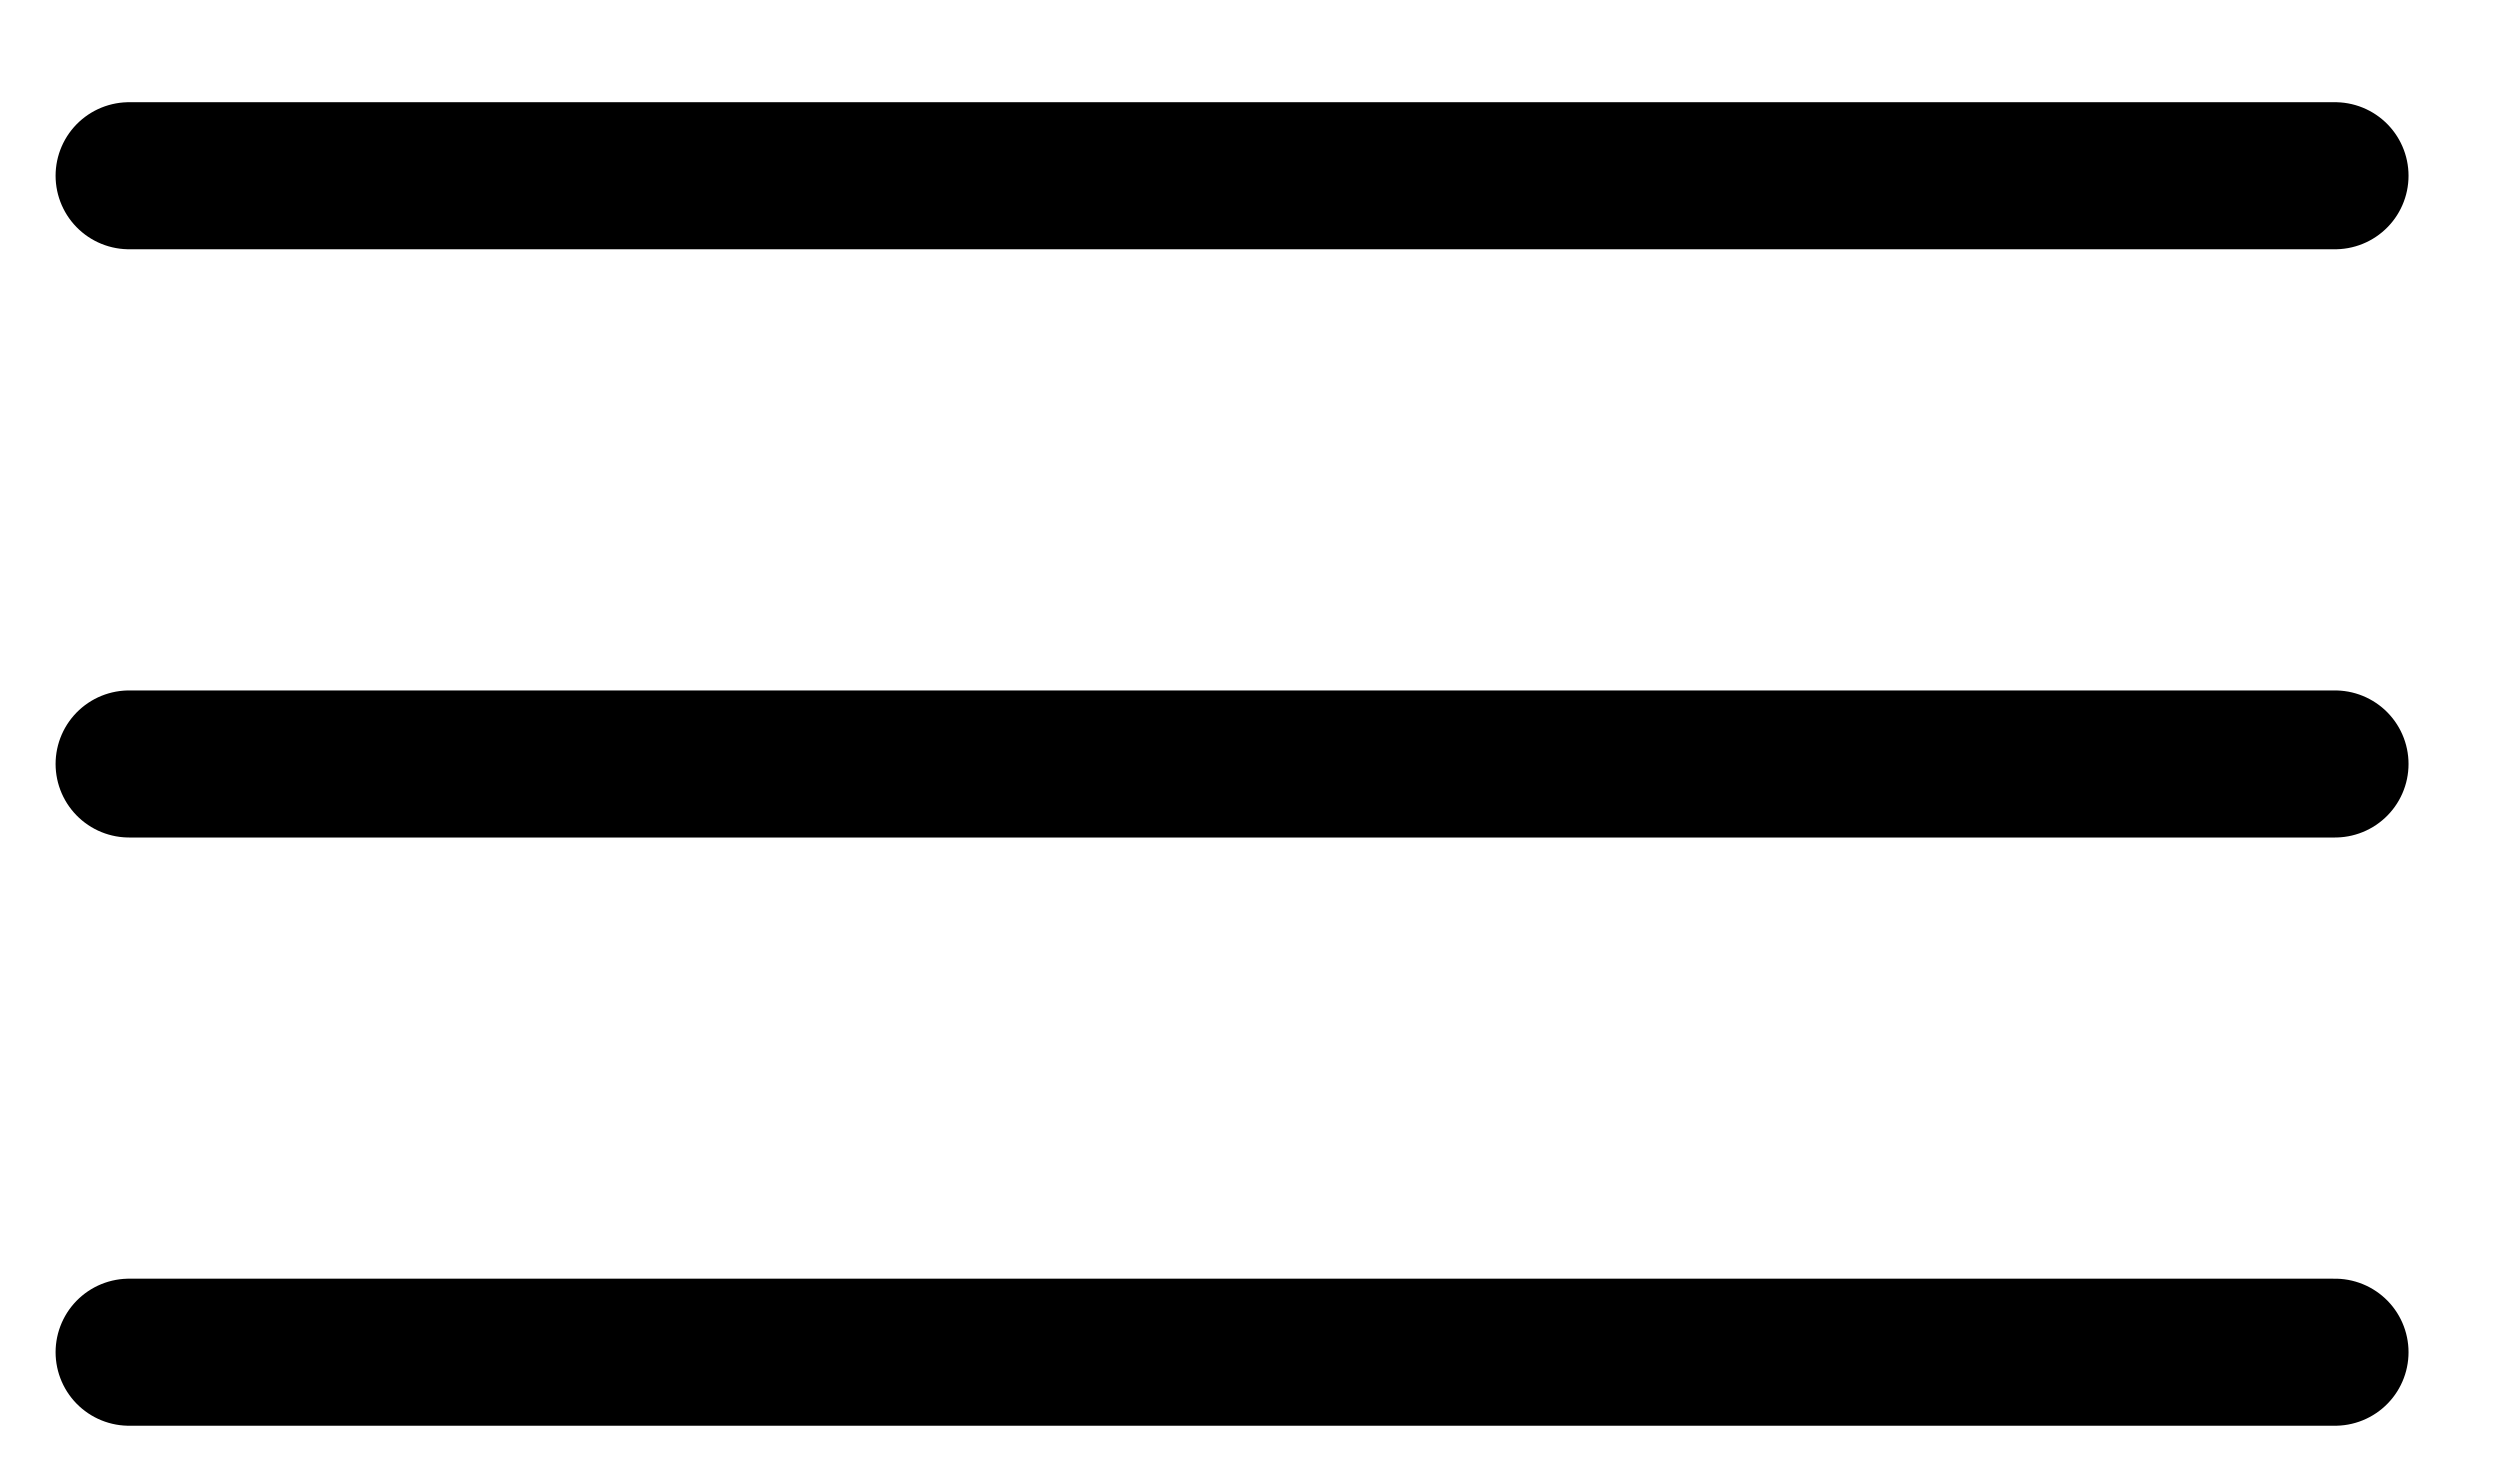
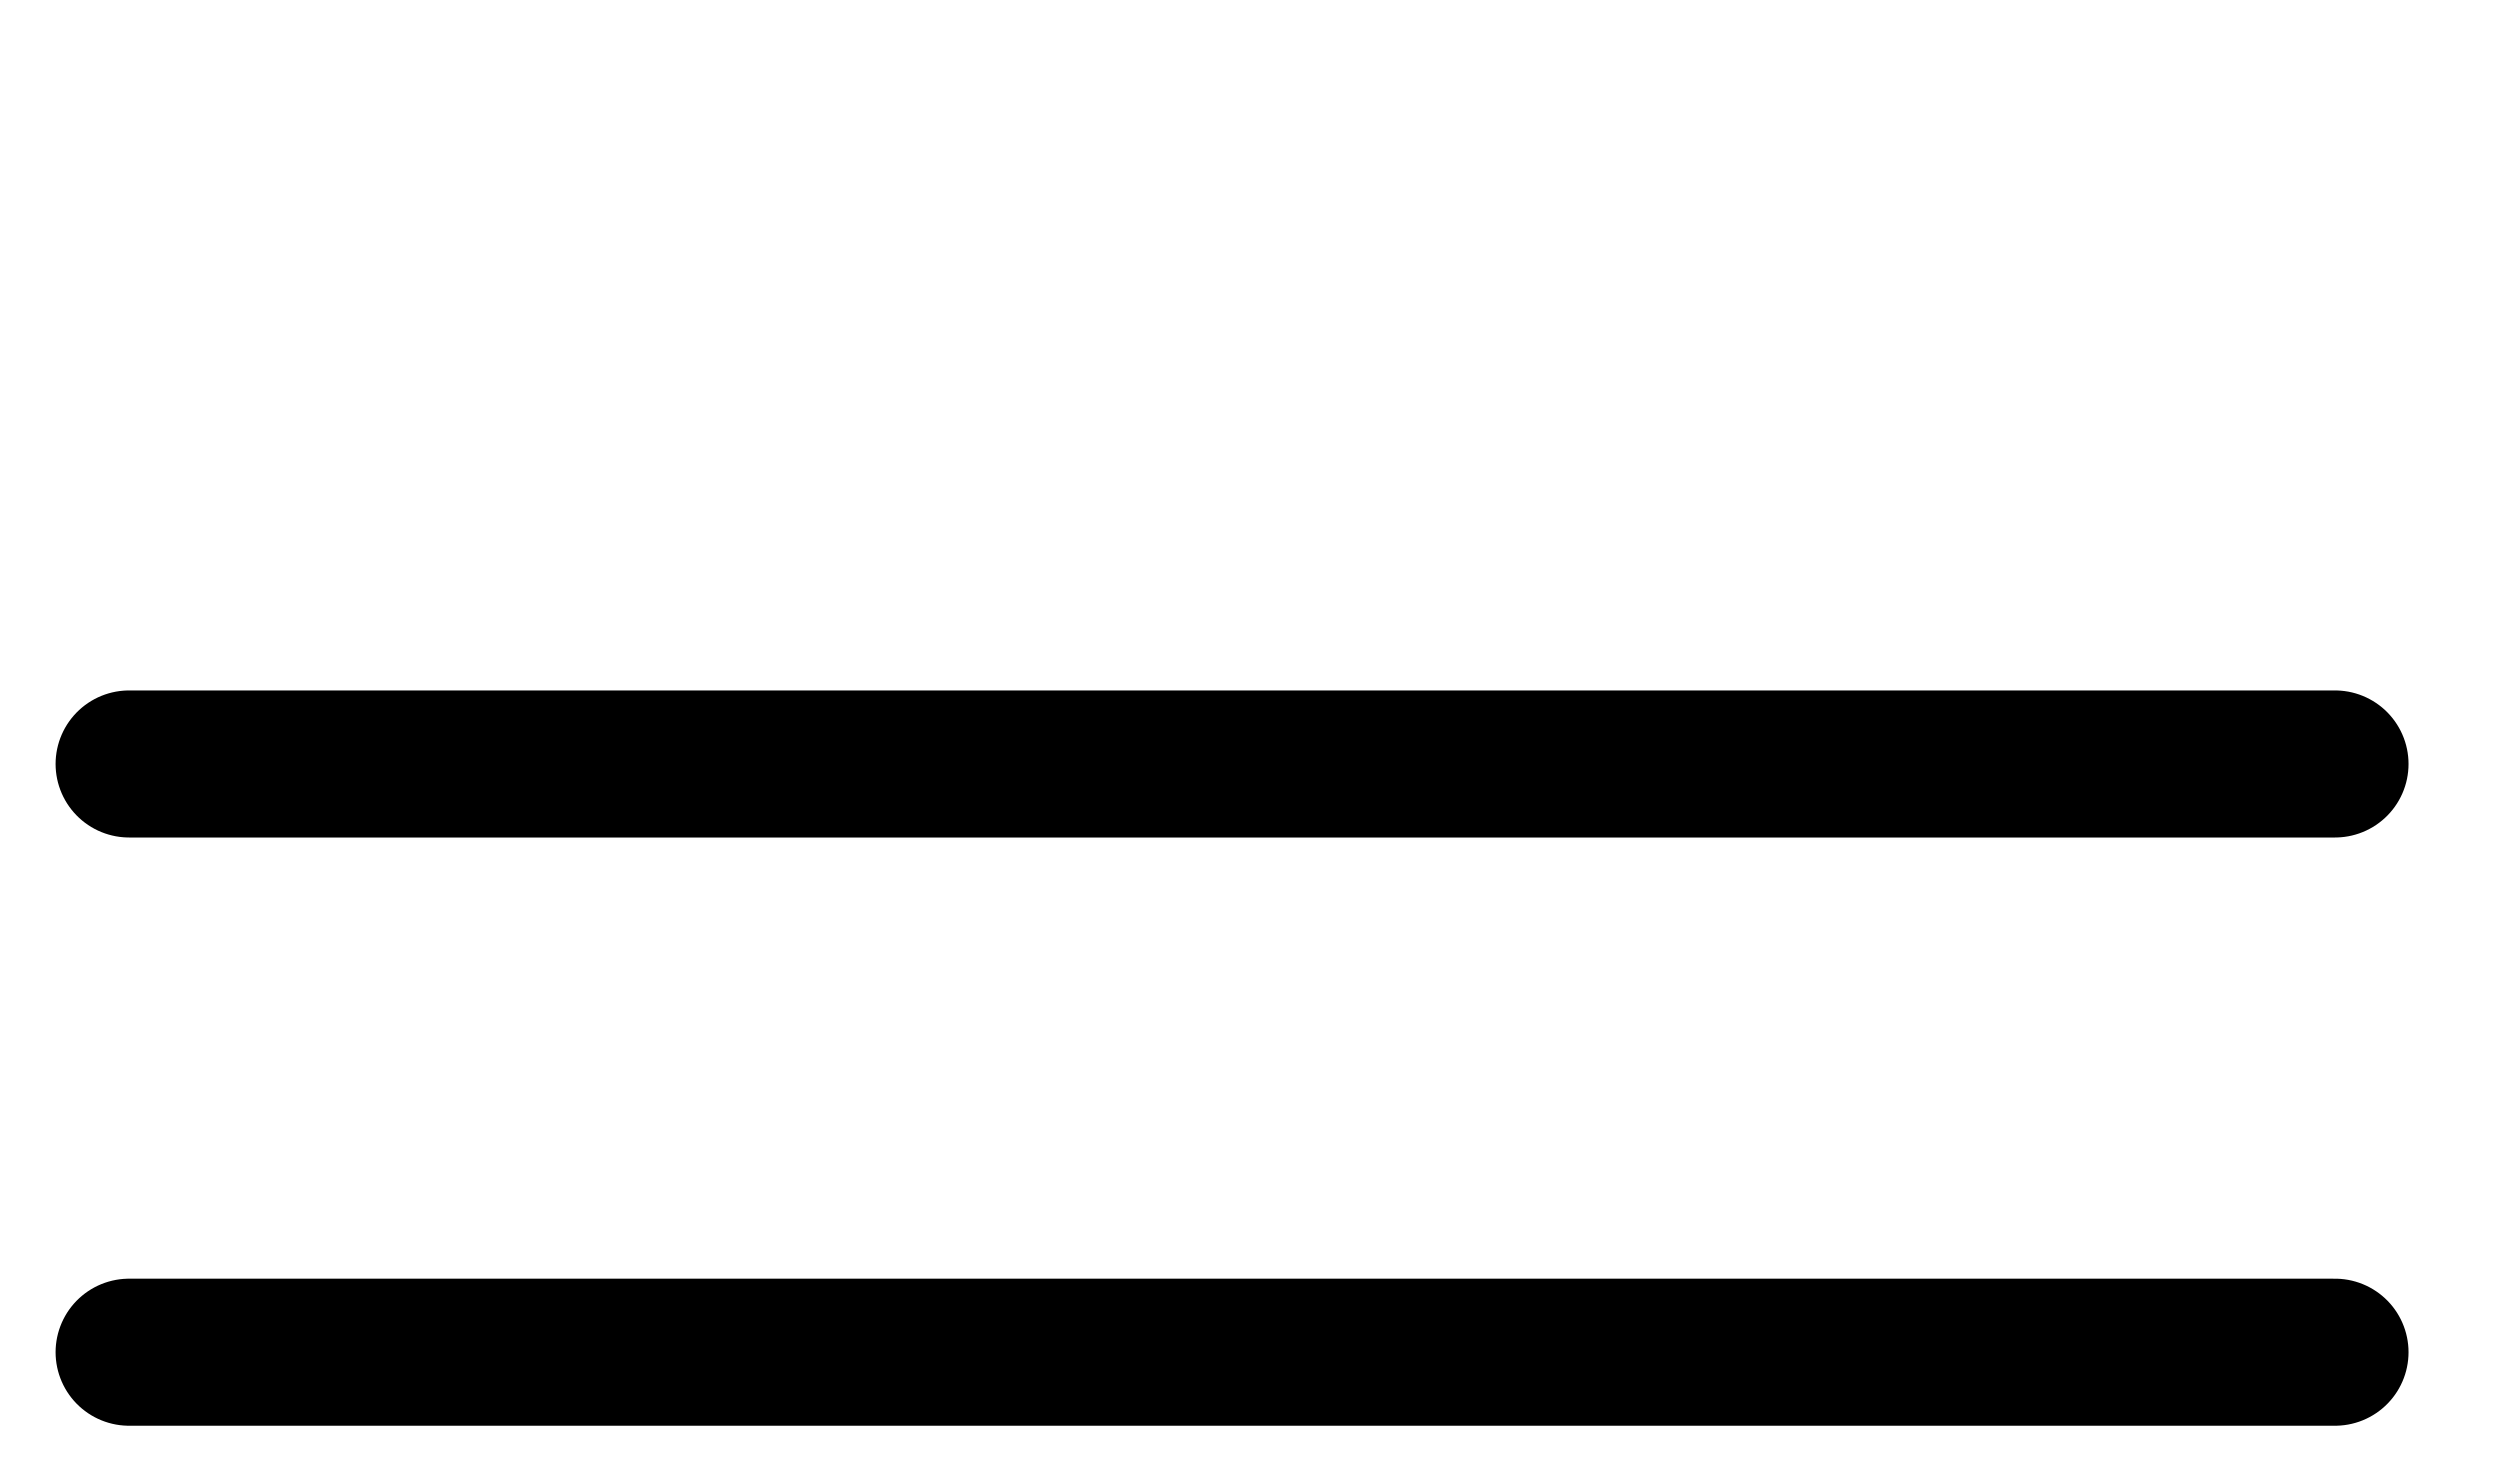
<svg xmlns="http://www.w3.org/2000/svg" width="17" height="10" viewBox="0 0 17 10" fill="none">
-   <line x1="0.878" y1="1.195" x2="15.878" y2="1.195" stroke="black" stroke-linecap="round" />
  <line x1="0.878" y1="5.195" x2="15.878" y2="5.195" stroke="black" stroke-linecap="round" />
  <line x1="0.878" y1="9.195" x2="15.878" y2="9.195" stroke="black" stroke-linecap="round" />
</svg>